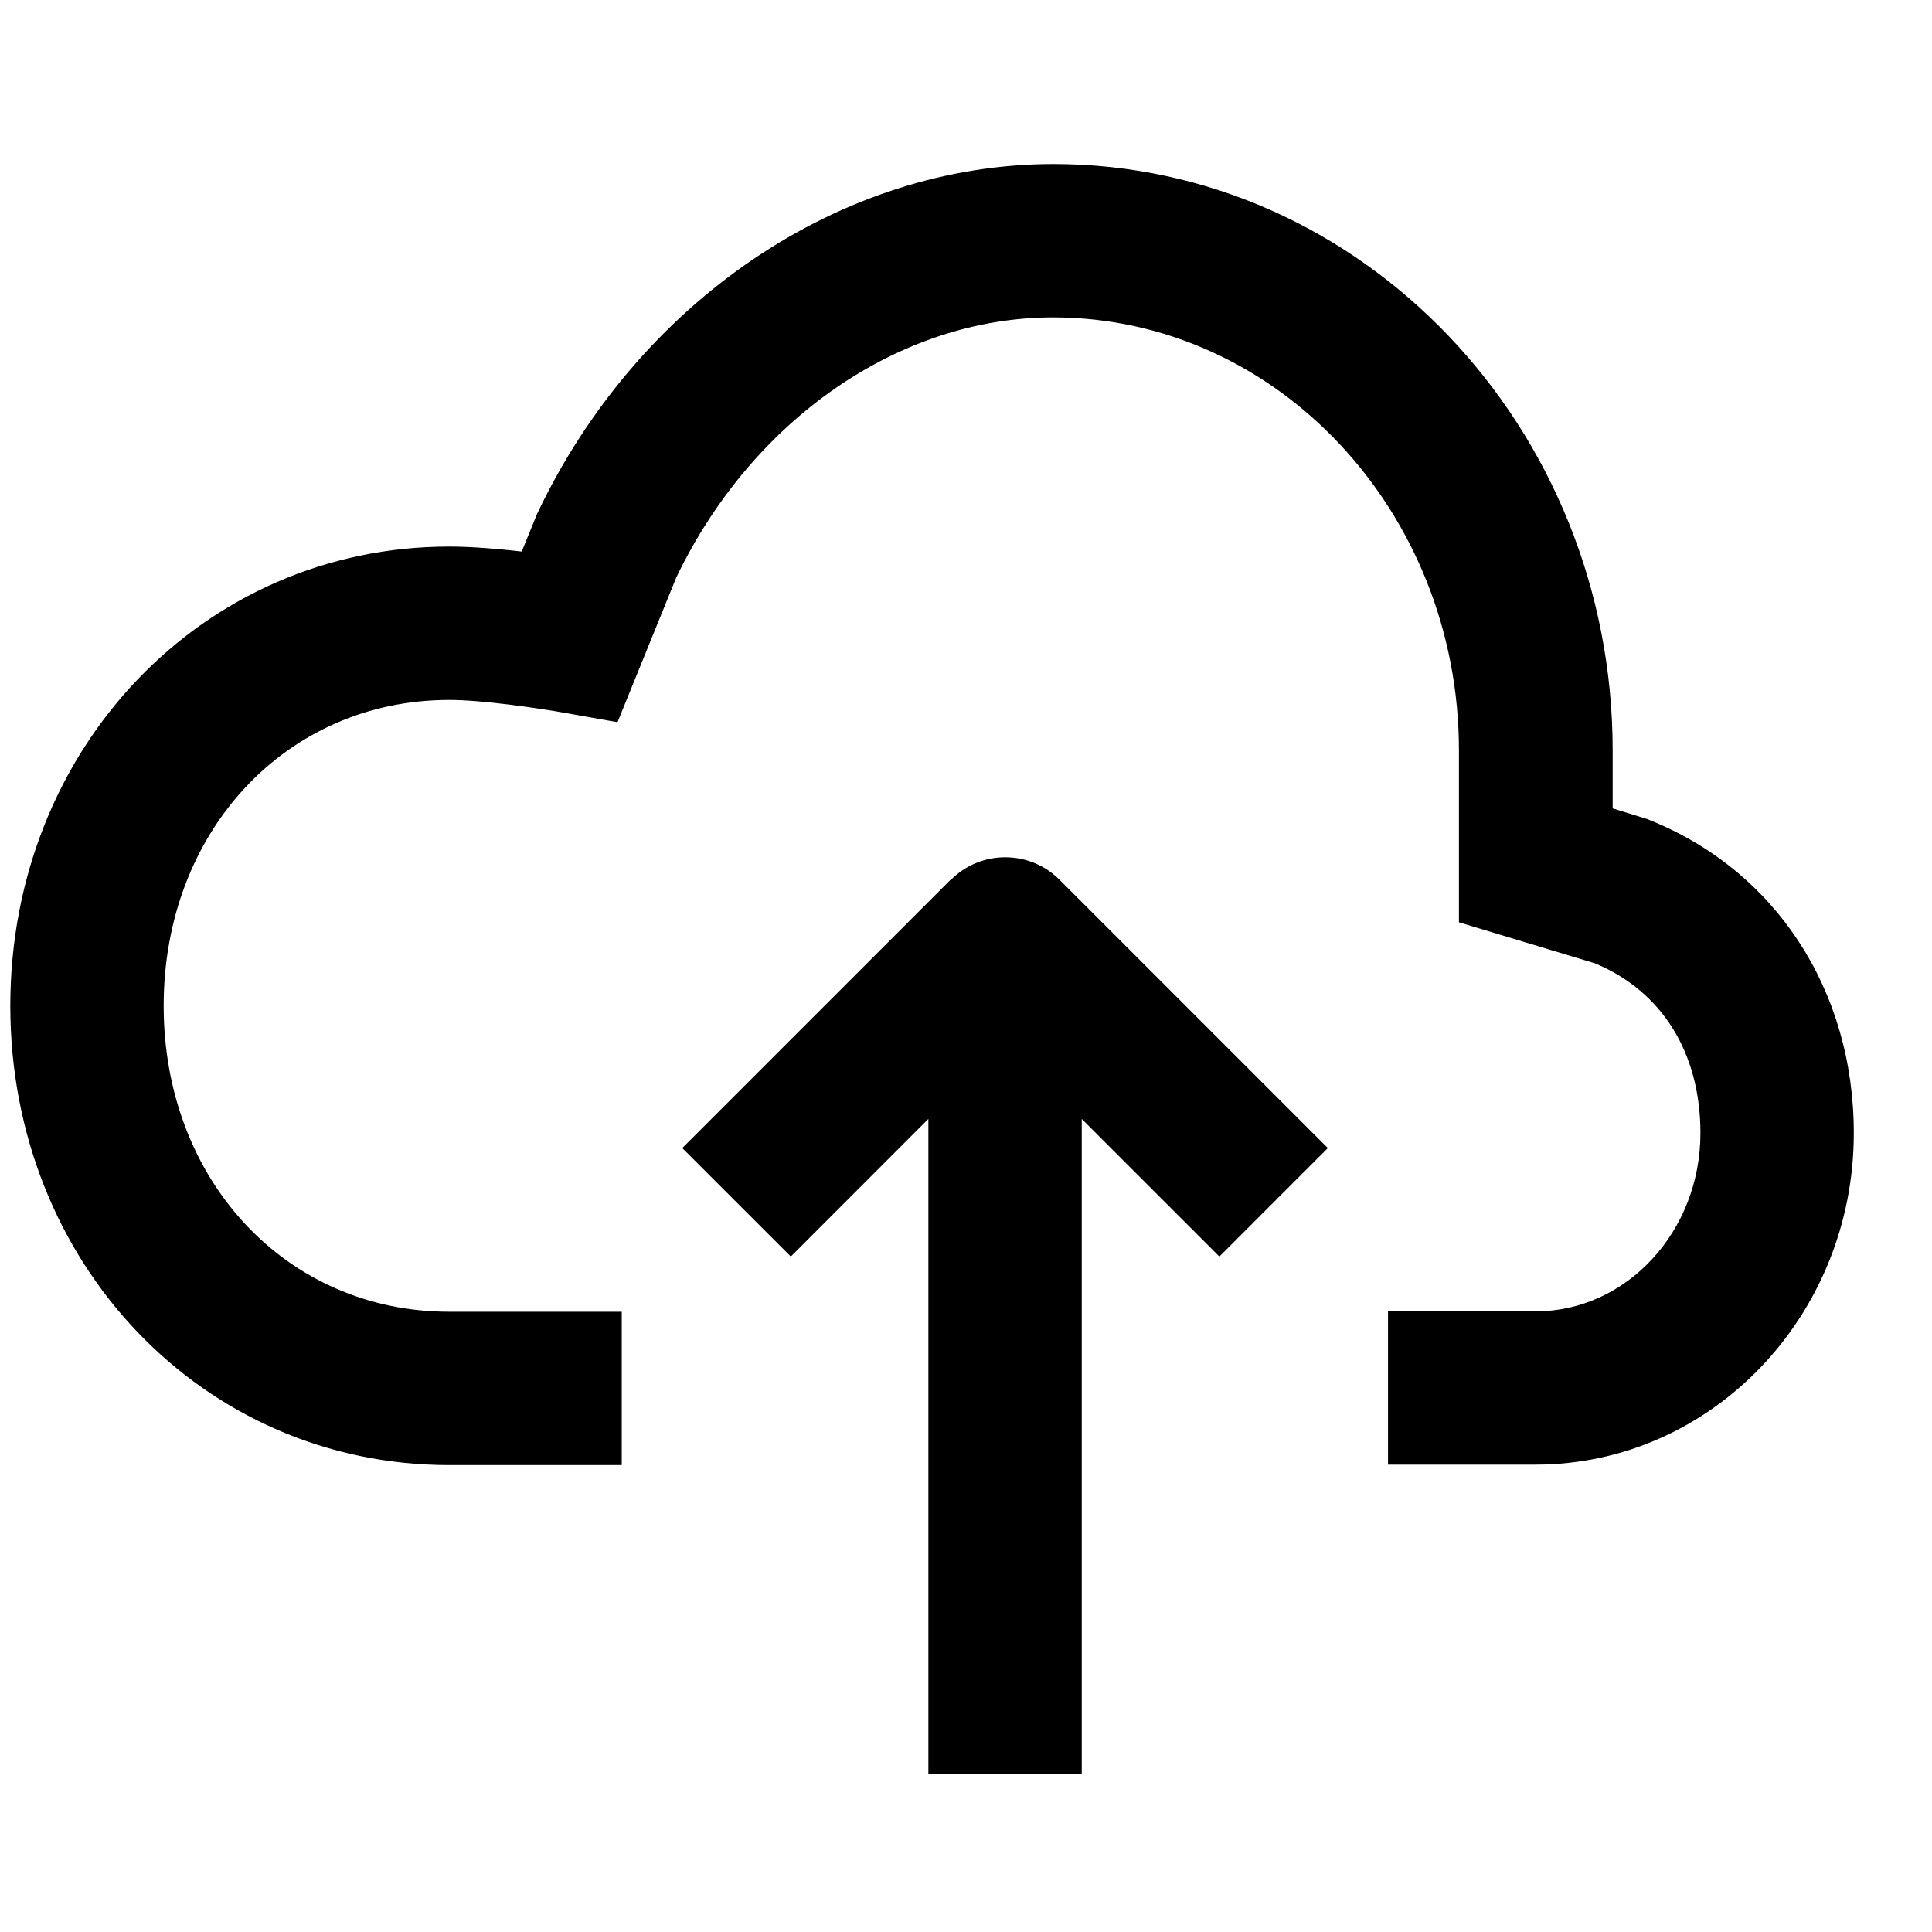
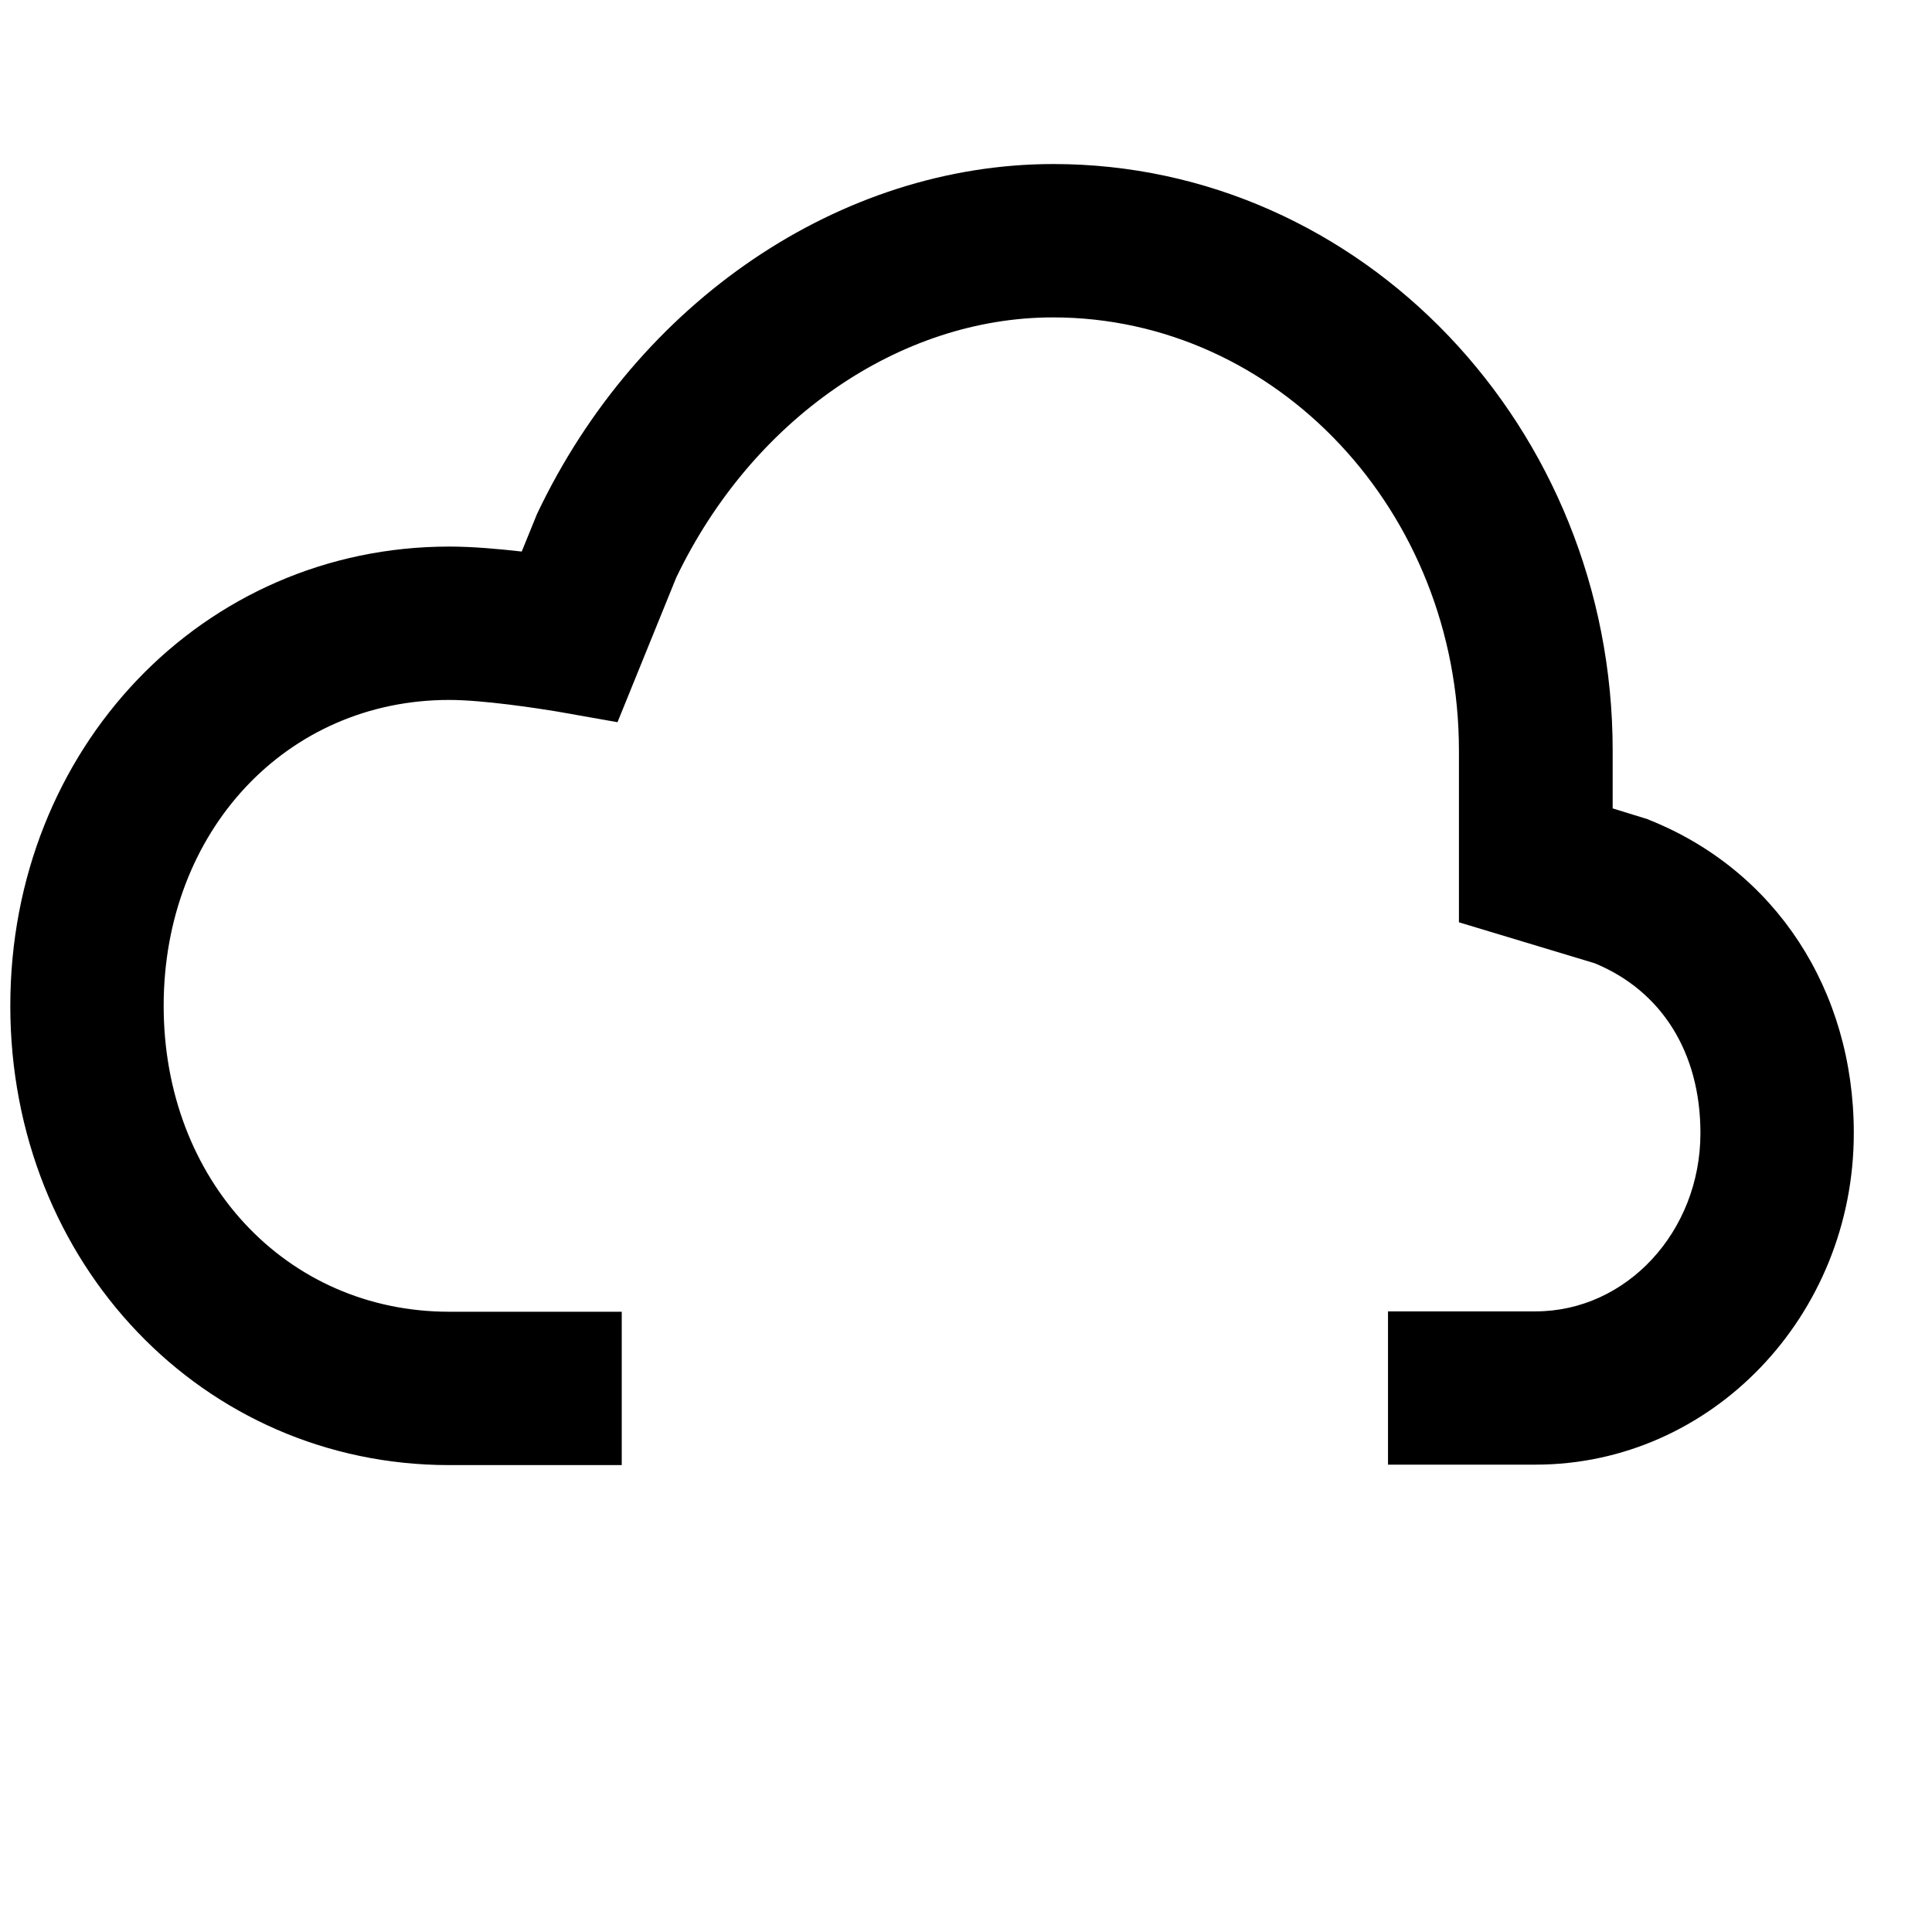
<svg xmlns="http://www.w3.org/2000/svg" width="21" height="21" viewBox="0 0 21 21" fill="none">
  <path d="M17.921 8.908L17.529 8.787V8.158C17.529 4.641 14.8 1.783 11.45 1.783C9.137 1.783 6.933 3.275 5.837 5.587L5.671 5.995C5.416 5.966 5.133 5.941 4.883 5.941C2.208 5.941 0.112 8.133 0.112 10.933C0.112 13.733 2.208 15.925 4.883 15.925H6.758V14.258H4.883C3.112 14.258 1.779 12.829 1.779 10.933C1.779 9.037 3.112 7.608 4.883 7.608C5.254 7.608 5.85 7.7 6.05 7.733L6.712 7.85L7.35 6.279C8.175 4.558 9.779 3.45 11.446 3.45C13.879 3.45 15.858 5.562 15.858 8.158V10.025L17.333 10.47C18.062 10.77 18.483 11.441 18.483 12.316C18.483 13.387 17.679 14.254 16.691 14.254H15.087V15.92H16.691C18.6 15.92 20.15 14.304 20.15 12.316C20.15 10.758 19.295 9.454 17.916 8.908H17.921Z" fill="black" />
-   <path d="M10.333 9.562L7.416 12.479L8.596 13.658L10.091 12.162V19.283H11.758V12.162L13.254 13.658L14.433 12.479L11.516 9.562C11.191 9.237 10.662 9.237 10.337 9.562H10.333Z" fill="black" />
</svg>